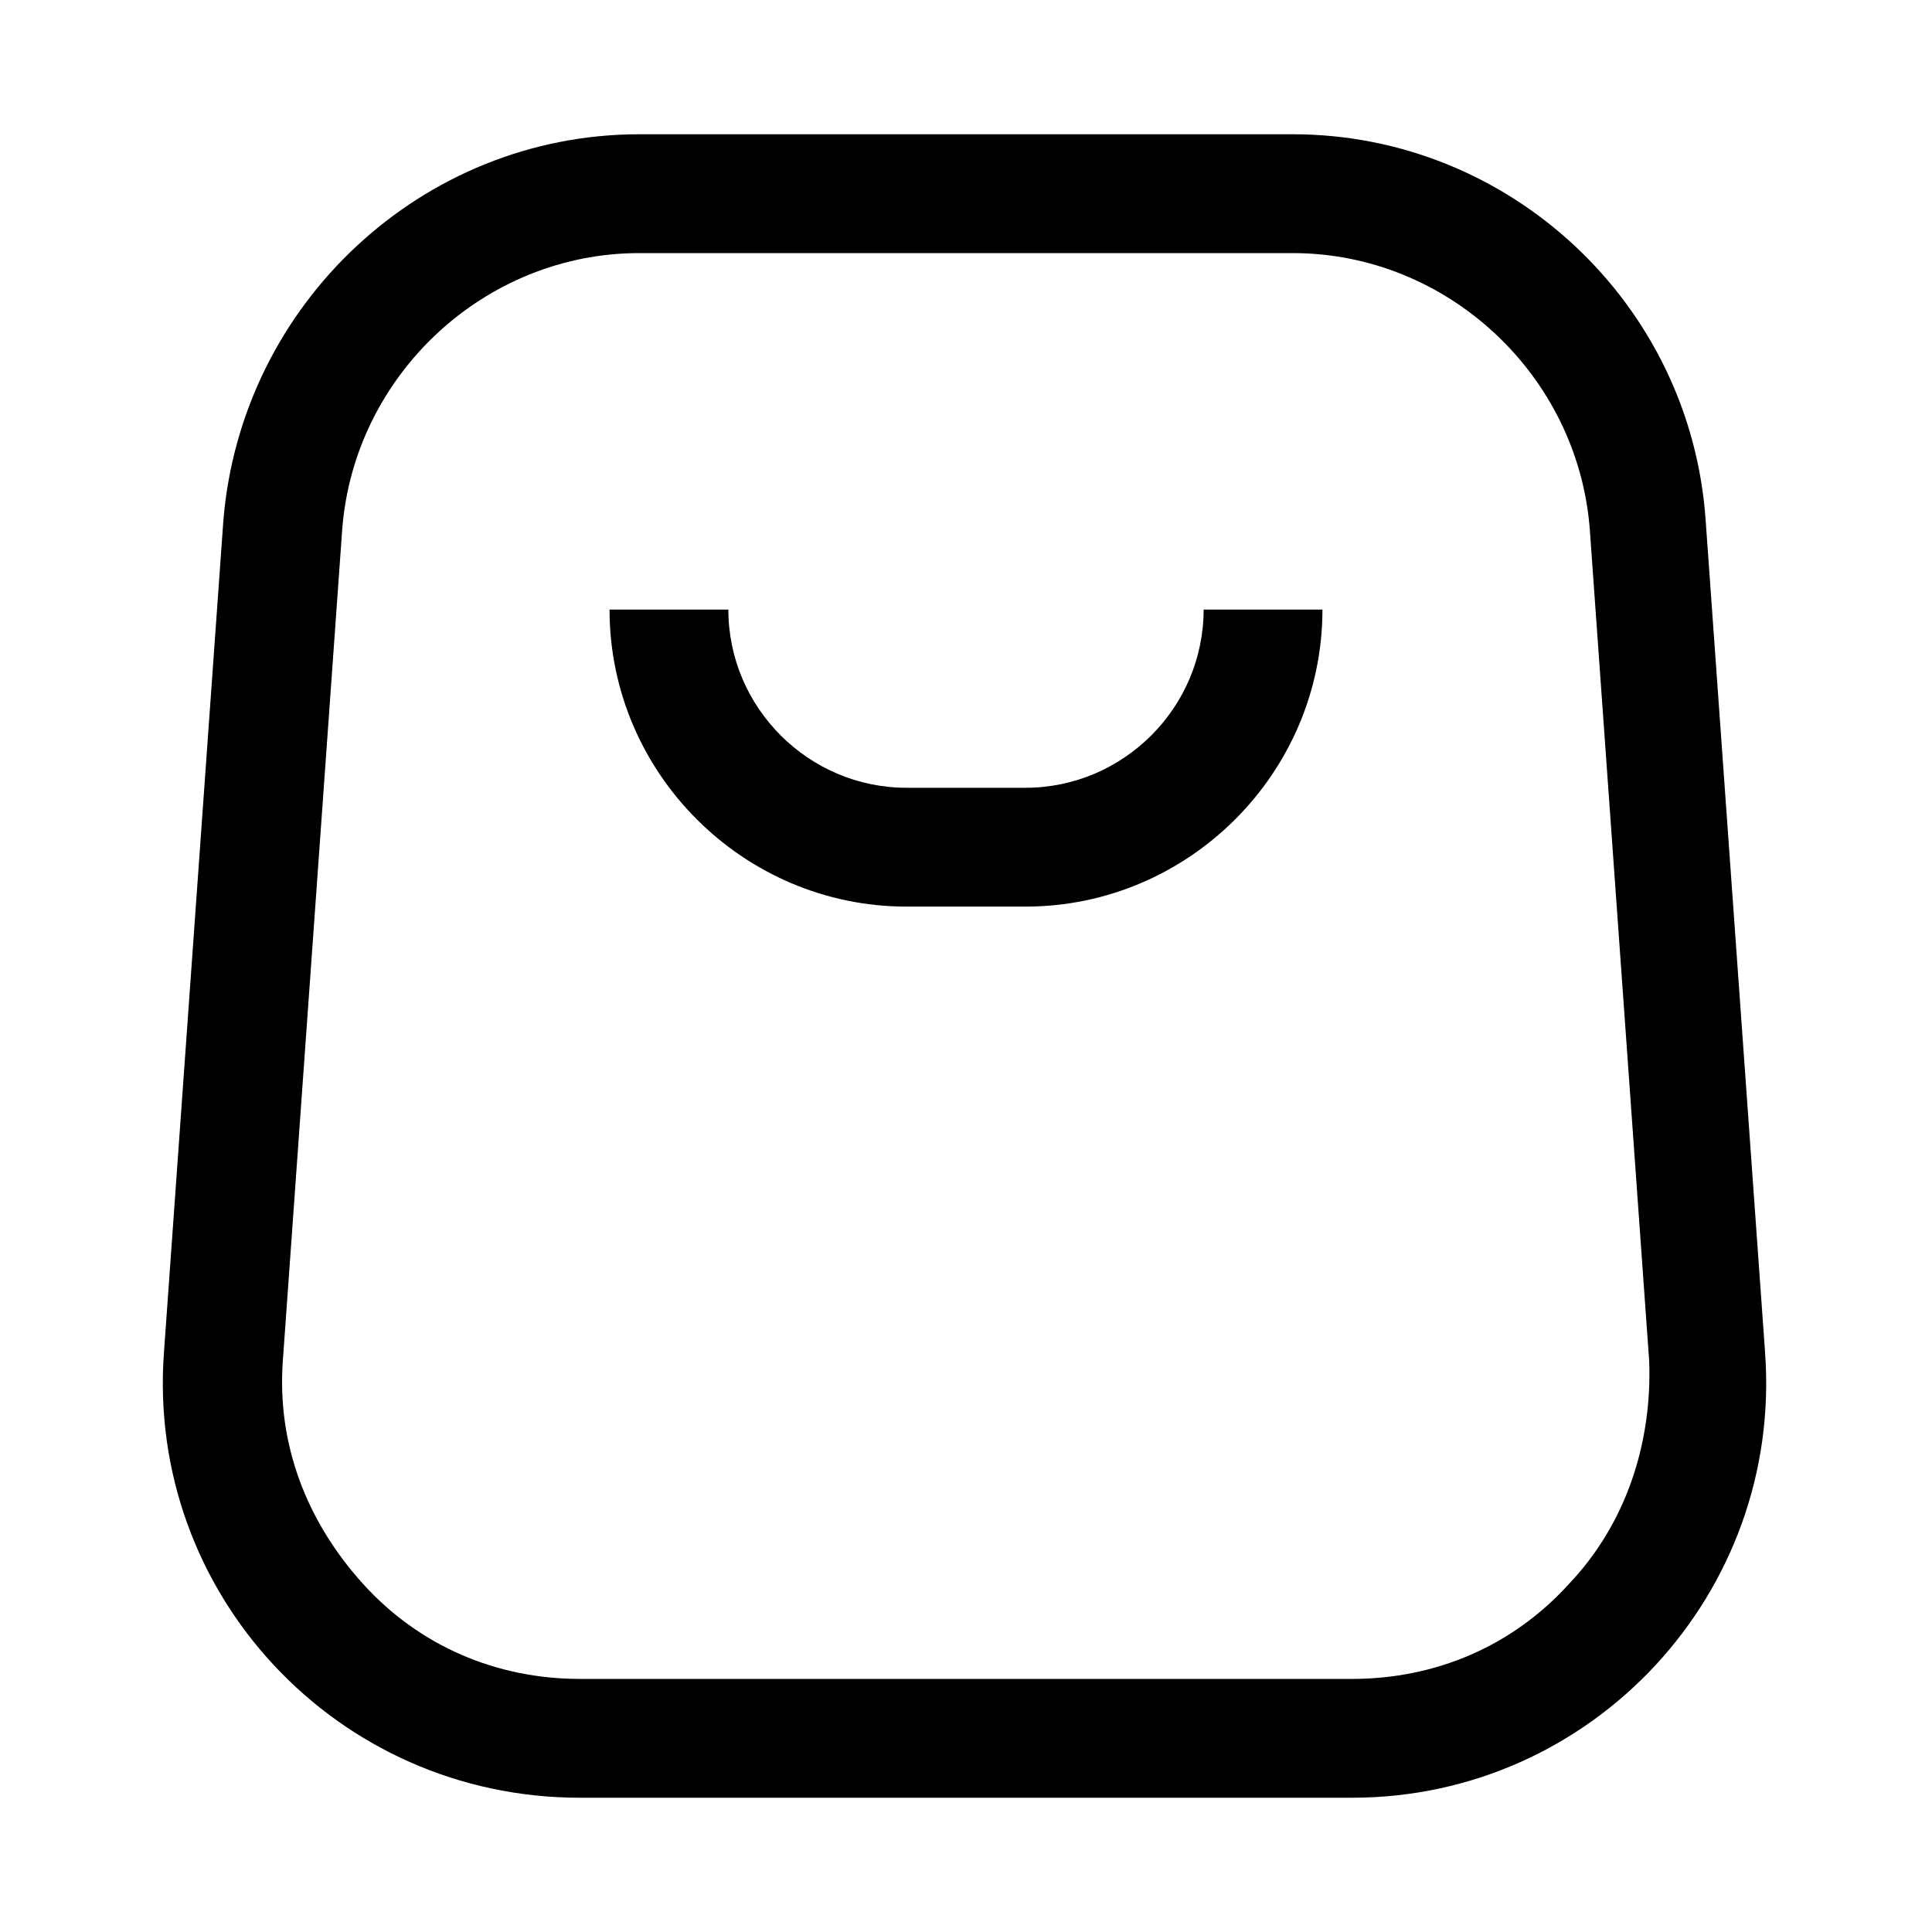
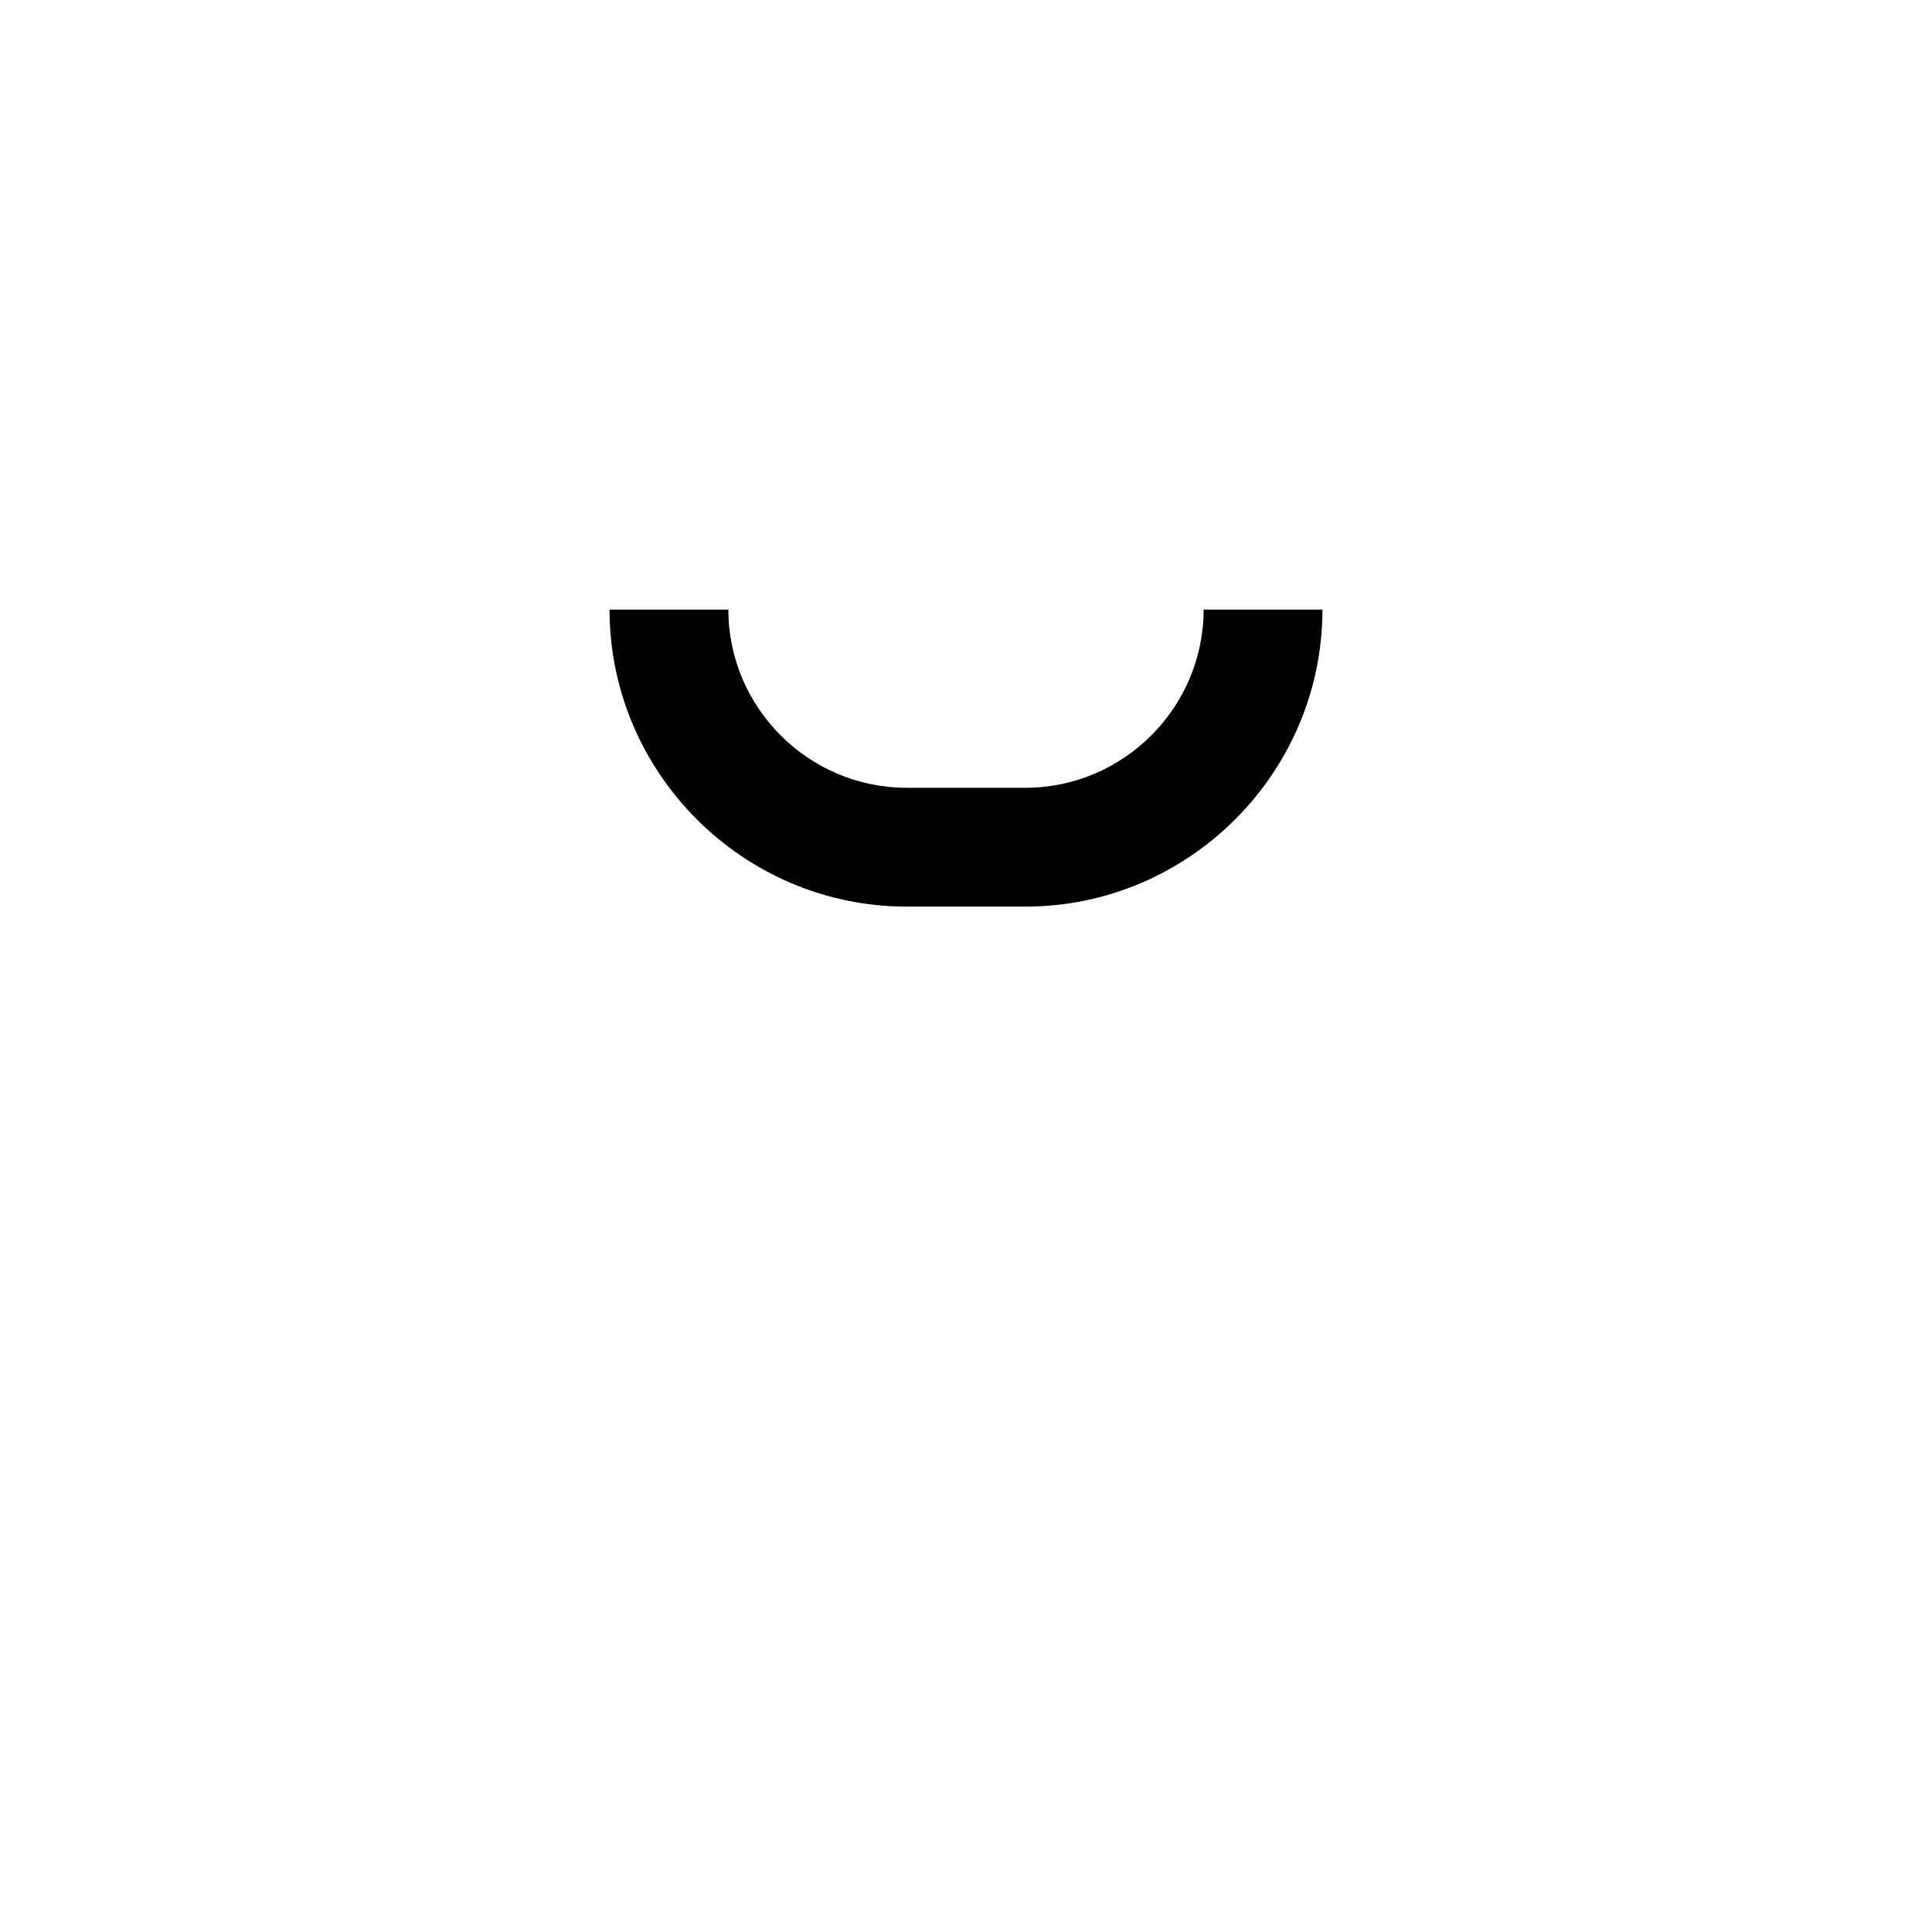
<svg xmlns="http://www.w3.org/2000/svg" fill="#000000" width="800px" height="800px" version="1.1" viewBox="144 144 512 512">
  <g>
-     <path d="m611.76 502.34-15.742-220.42c-3.941-57.465-51.961-102.34-109.43-102.34h-173.18c-57.465 0-105.48 44.871-110.21 102.34l-15.742 220.42c-4.723 63.762 45.656 118.08 110.21 118.08l204.67-0.004c63.762 0 114.14-54.316 109.42-118.08zm-51.957 61.402c-14.957 16.531-35.426 25.188-57.465 25.188h-204.67c-22.043 0-42.508-8.66-57.465-25.191s-22.828-37-21.254-59.039l15.742-220.42c3.148-40.934 37.785-73.207 78.719-73.207h173.18c40.934 0 75.57 32.273 78.719 73.211l15.742 220.42c0.793 22.039-6.293 43.293-21.25 59.039z" />
    <path d="m415.74 352.77h-31.488c-25.977 0-47.23-21.254-47.23-47.23h-31.488c0 43.297 35.426 78.719 78.719 78.719h31.488c43.297 0 78.719-35.426 78.719-78.719h-31.488c0.004 25.977-21.254 47.23-47.23 47.23z" />
  </g>
</svg>